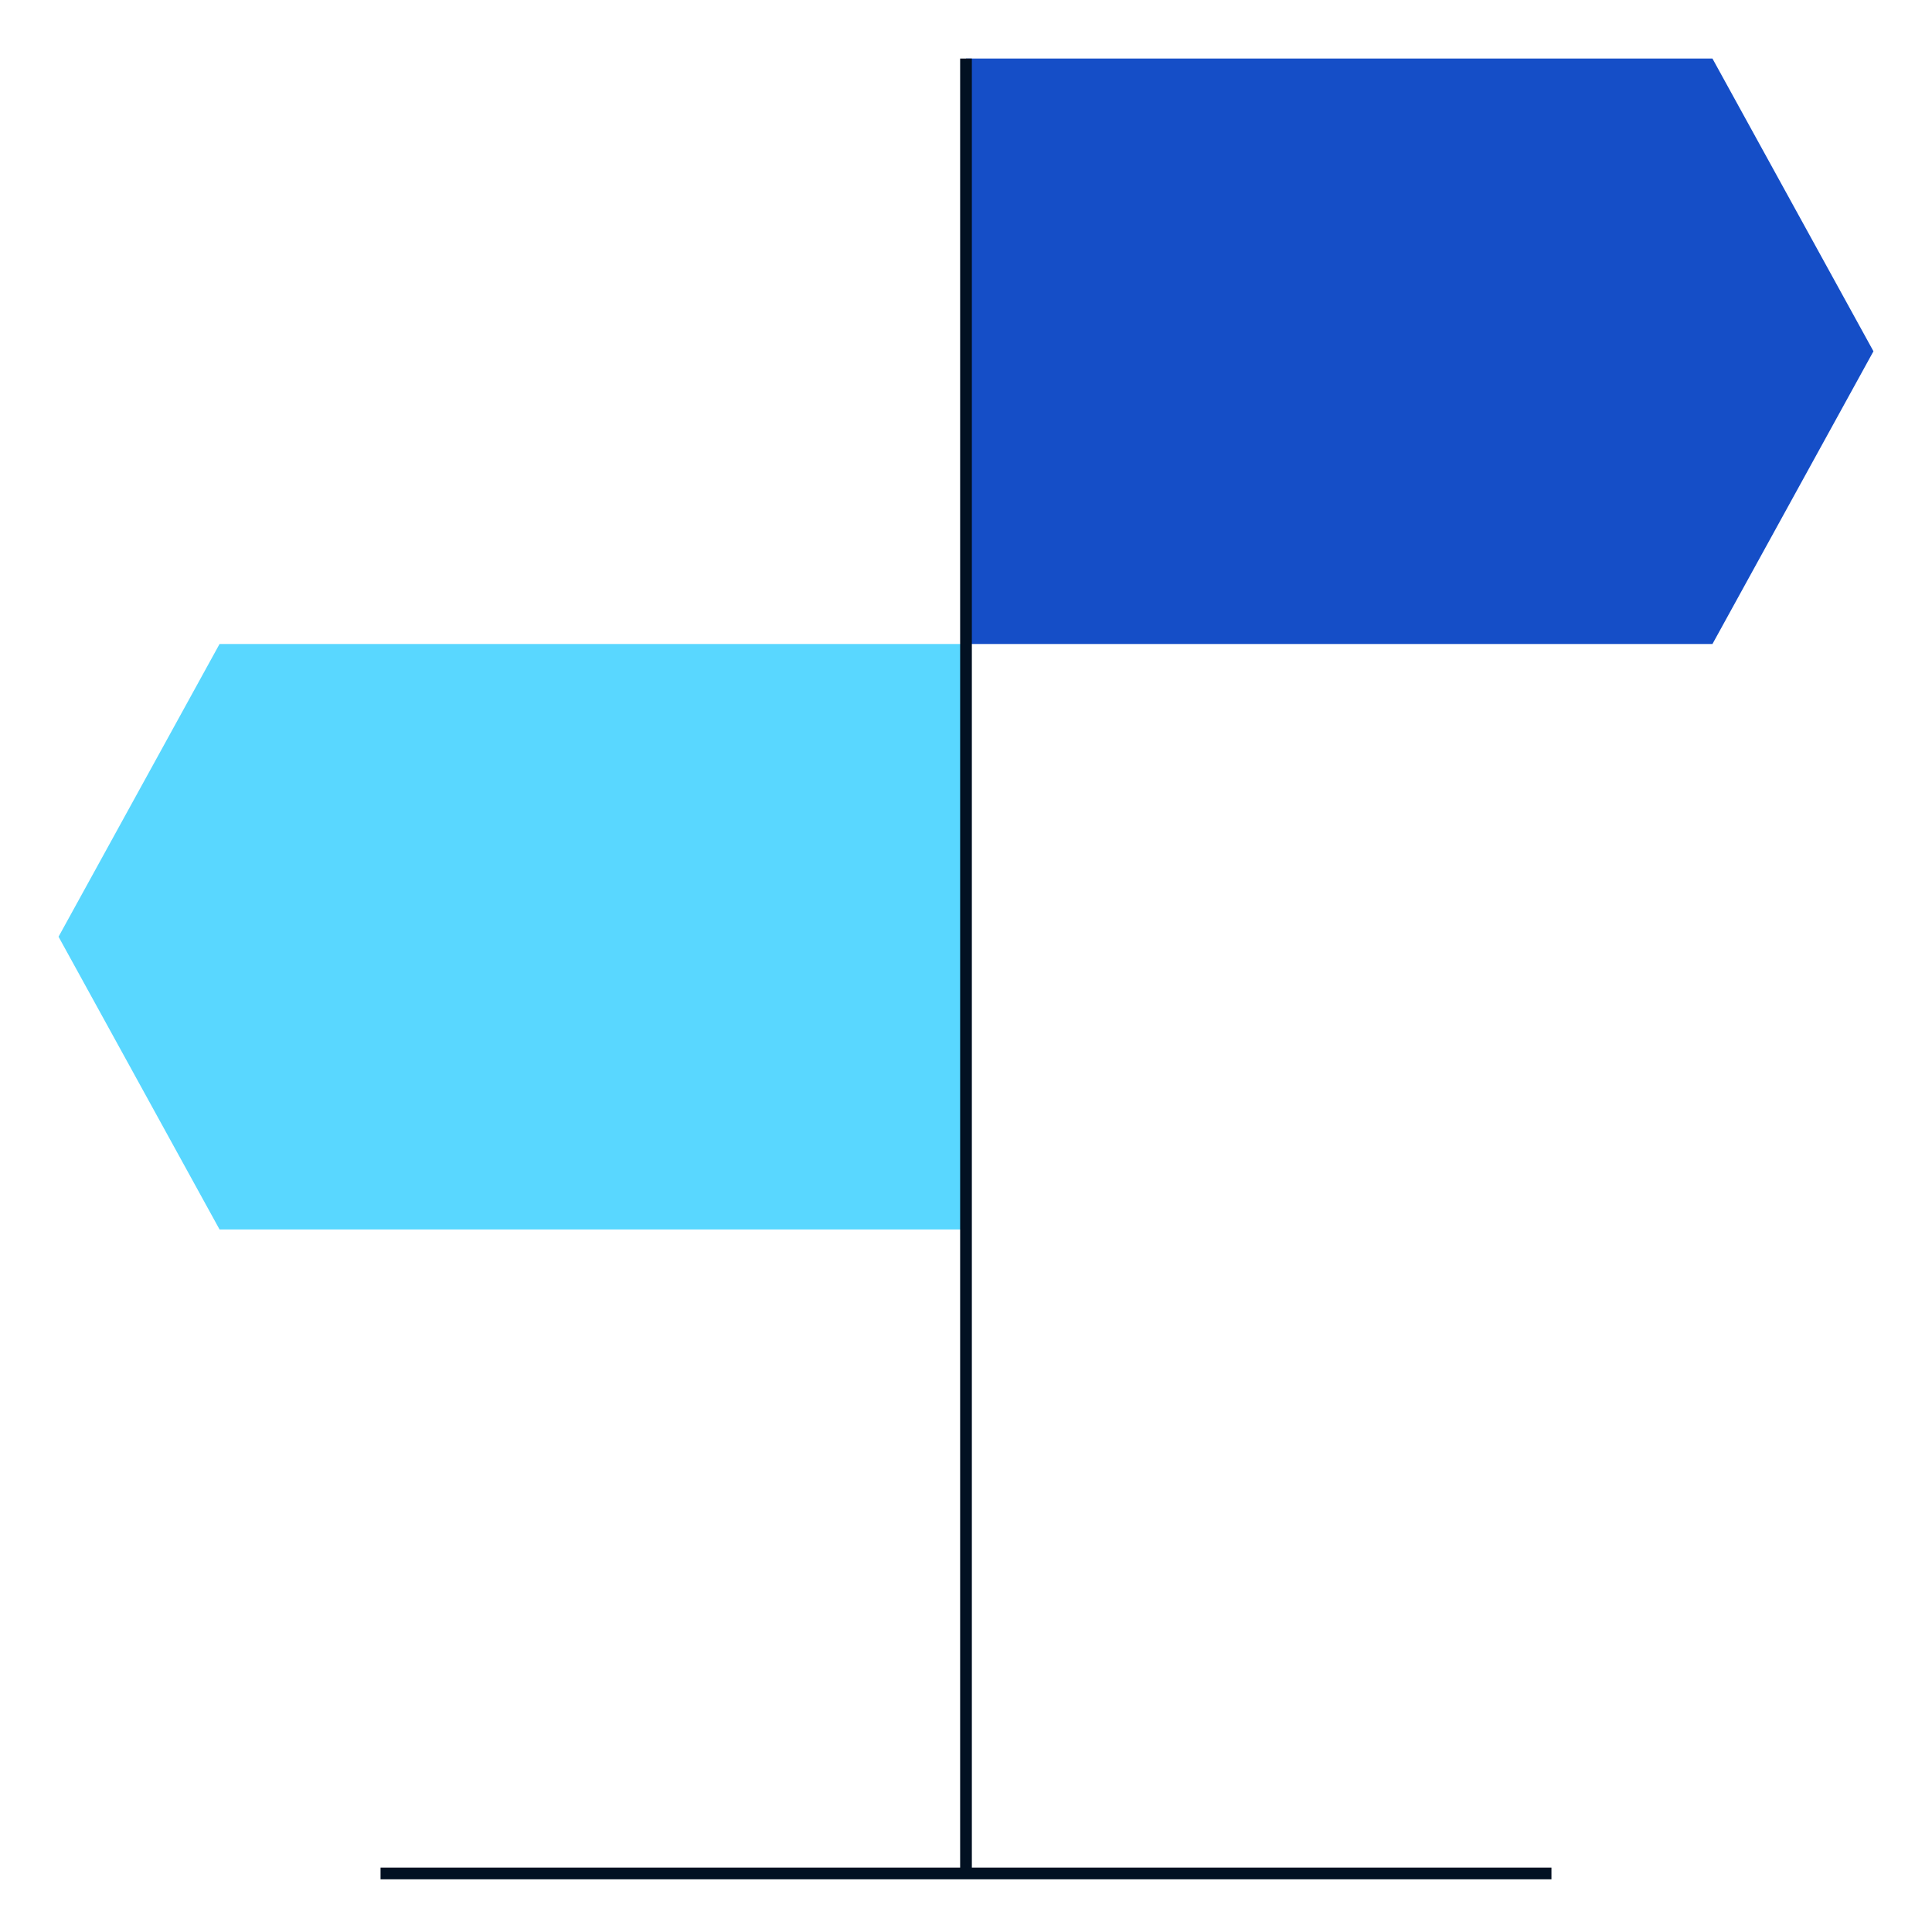
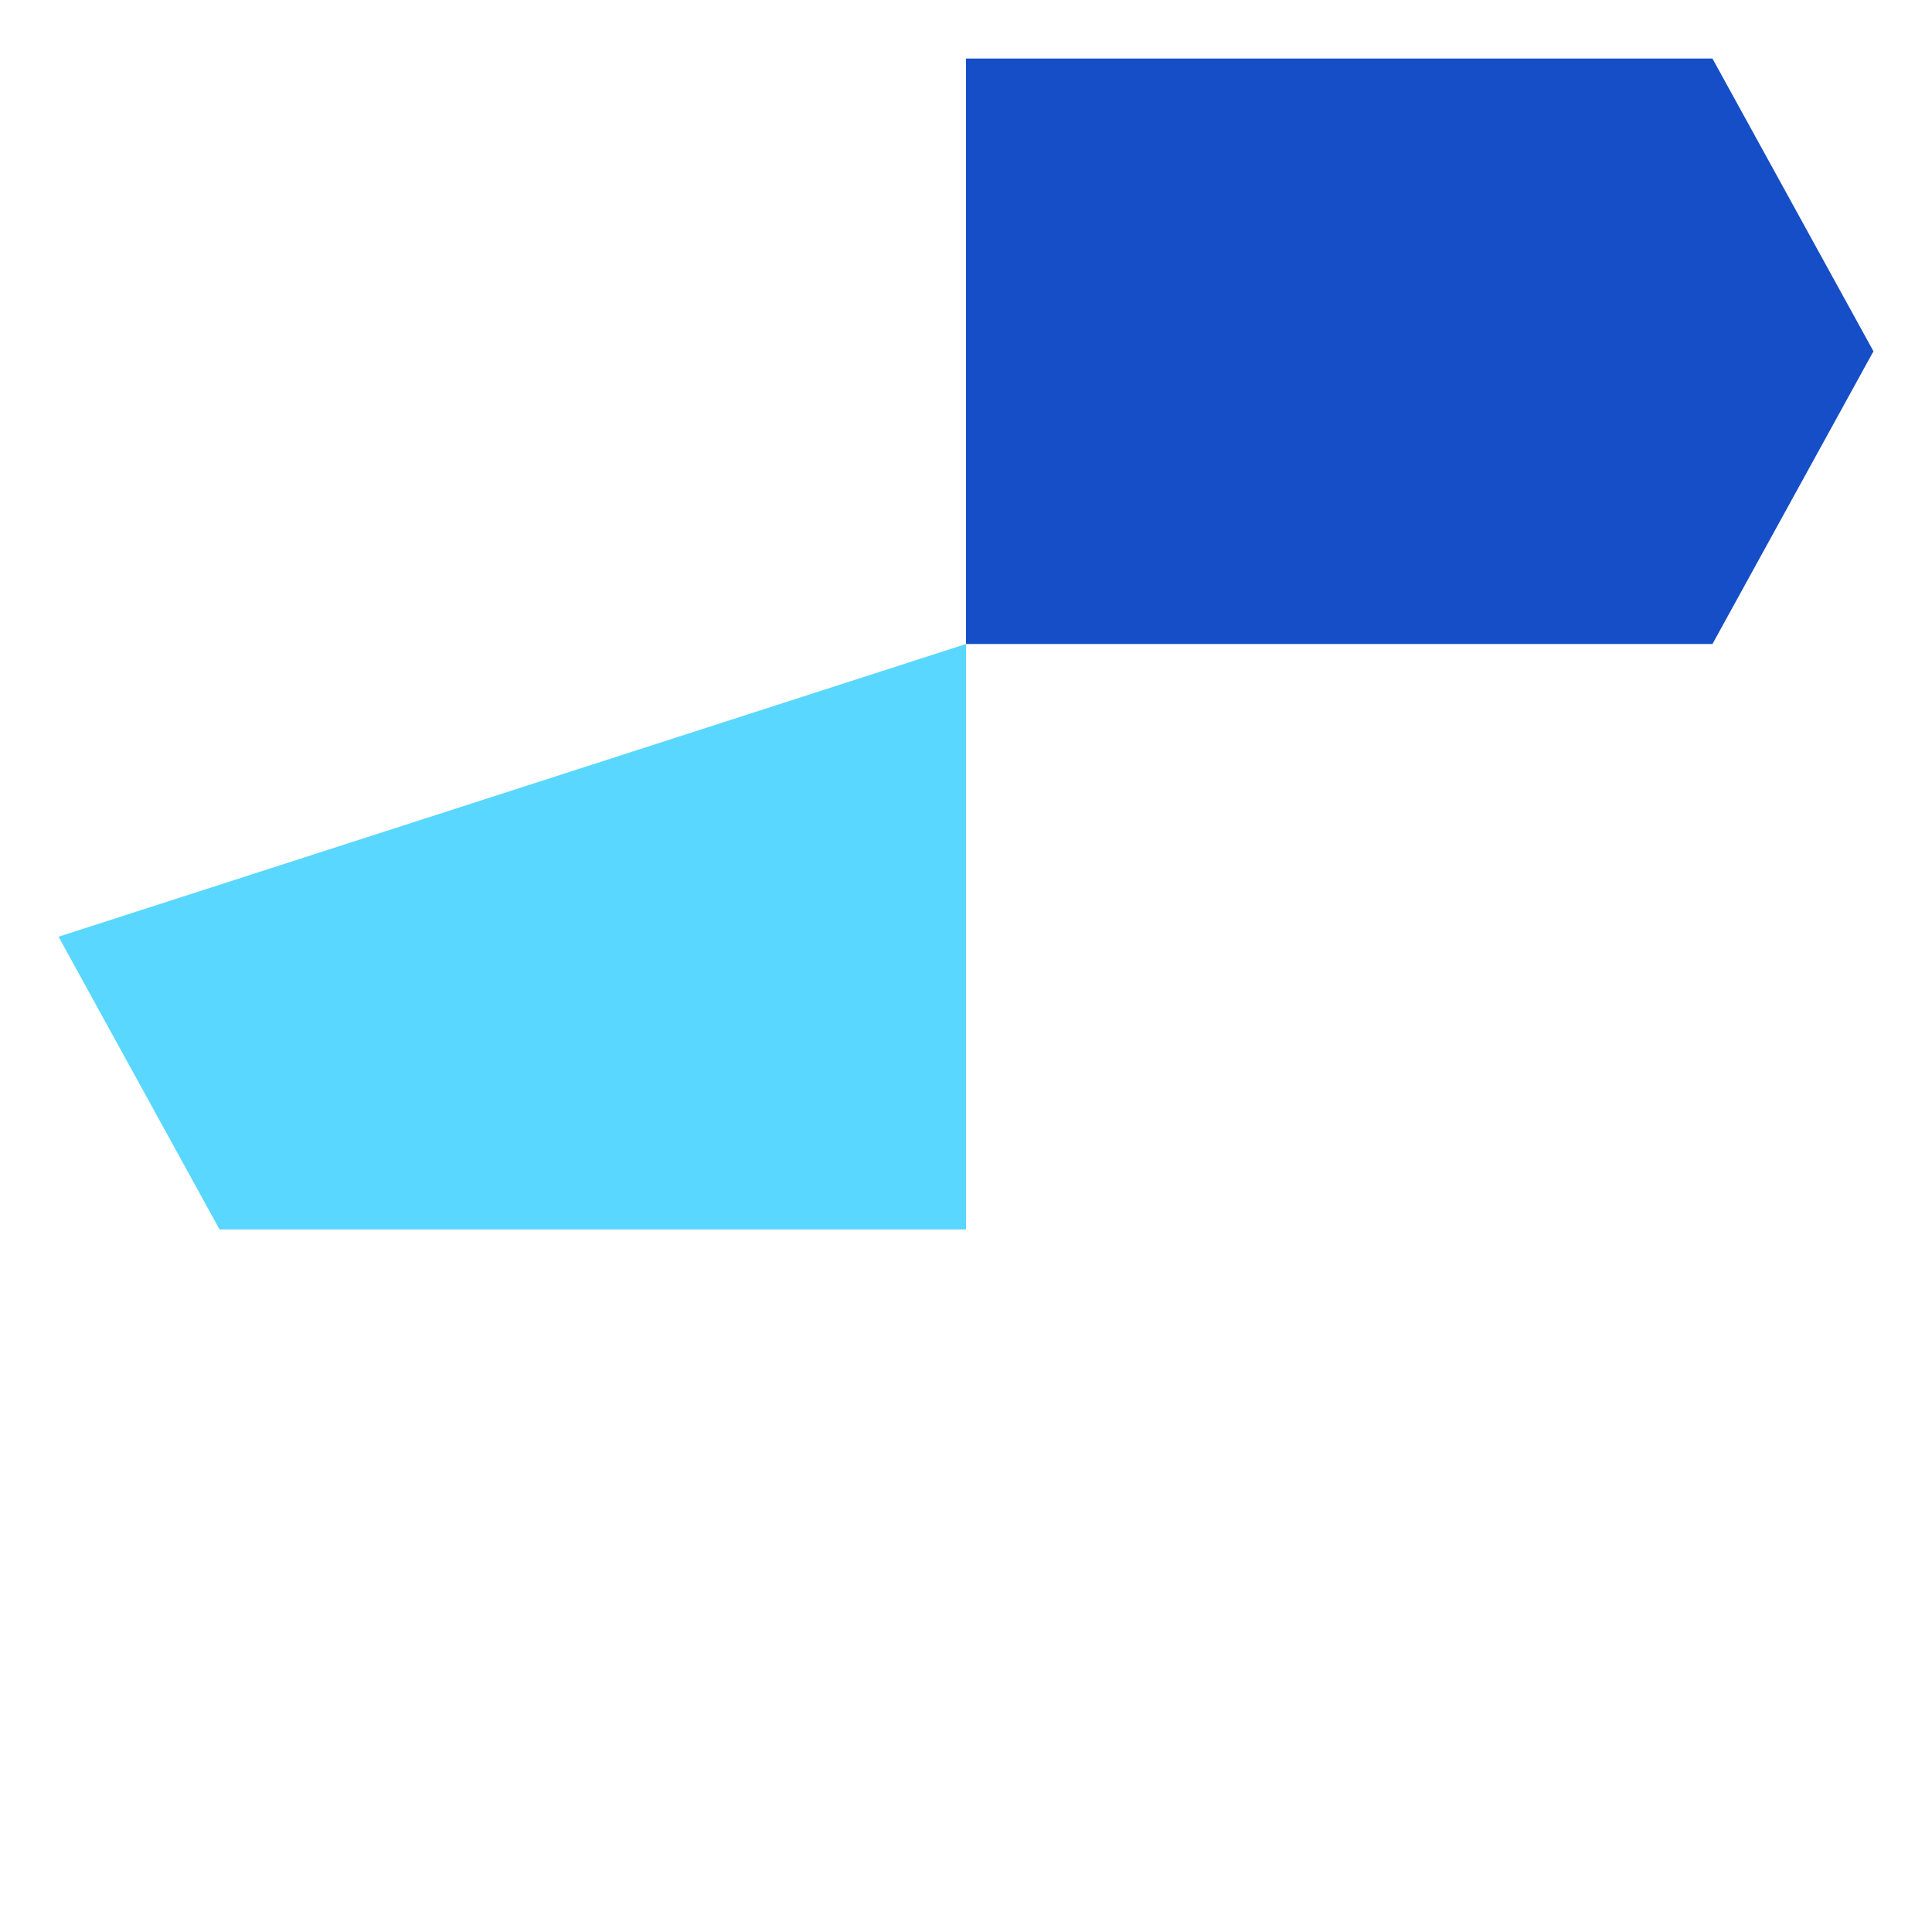
<svg xmlns="http://www.w3.org/2000/svg" width="330" height="330" viewBox="0 0 330 330" fill="none">
  <path d="M165 10H292.5L320 60L292.5 110H165V10Z" fill="#154EC7" />
-   <path d="M165 210L37.5 210L10 160L37.5 110L165 110L165 210Z" fill="#59D7FF" />
-   <path fill-rule="evenodd" clip-rule="evenodd" d="M164 320V10H166V320H164Z" fill="#021122" />
-   <path fill-rule="evenodd" clip-rule="evenodd" d="M65 319L265 319L265 321L65 321L65 319Z" fill="#021122" />
+   <path d="M165 210L37.5 210L10 160L165 110L165 210Z" fill="#59D7FF" />
</svg>